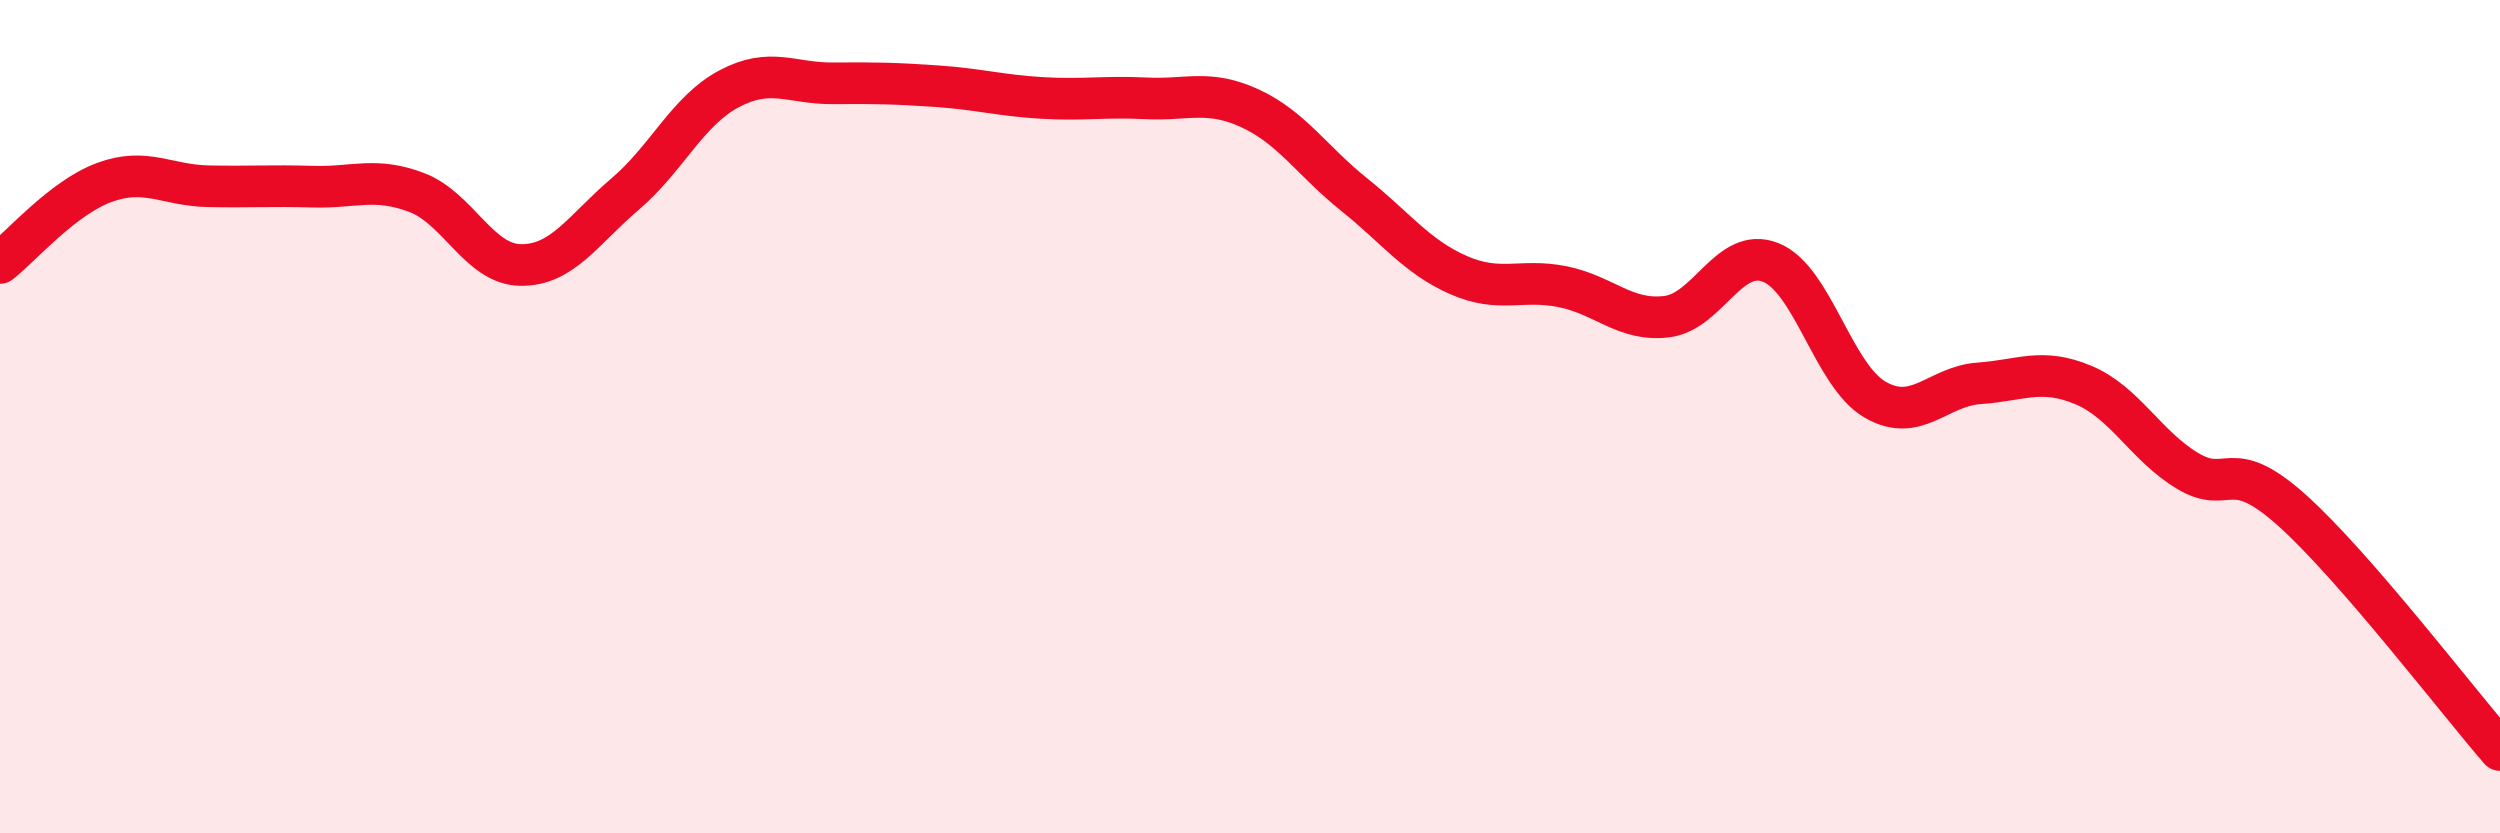
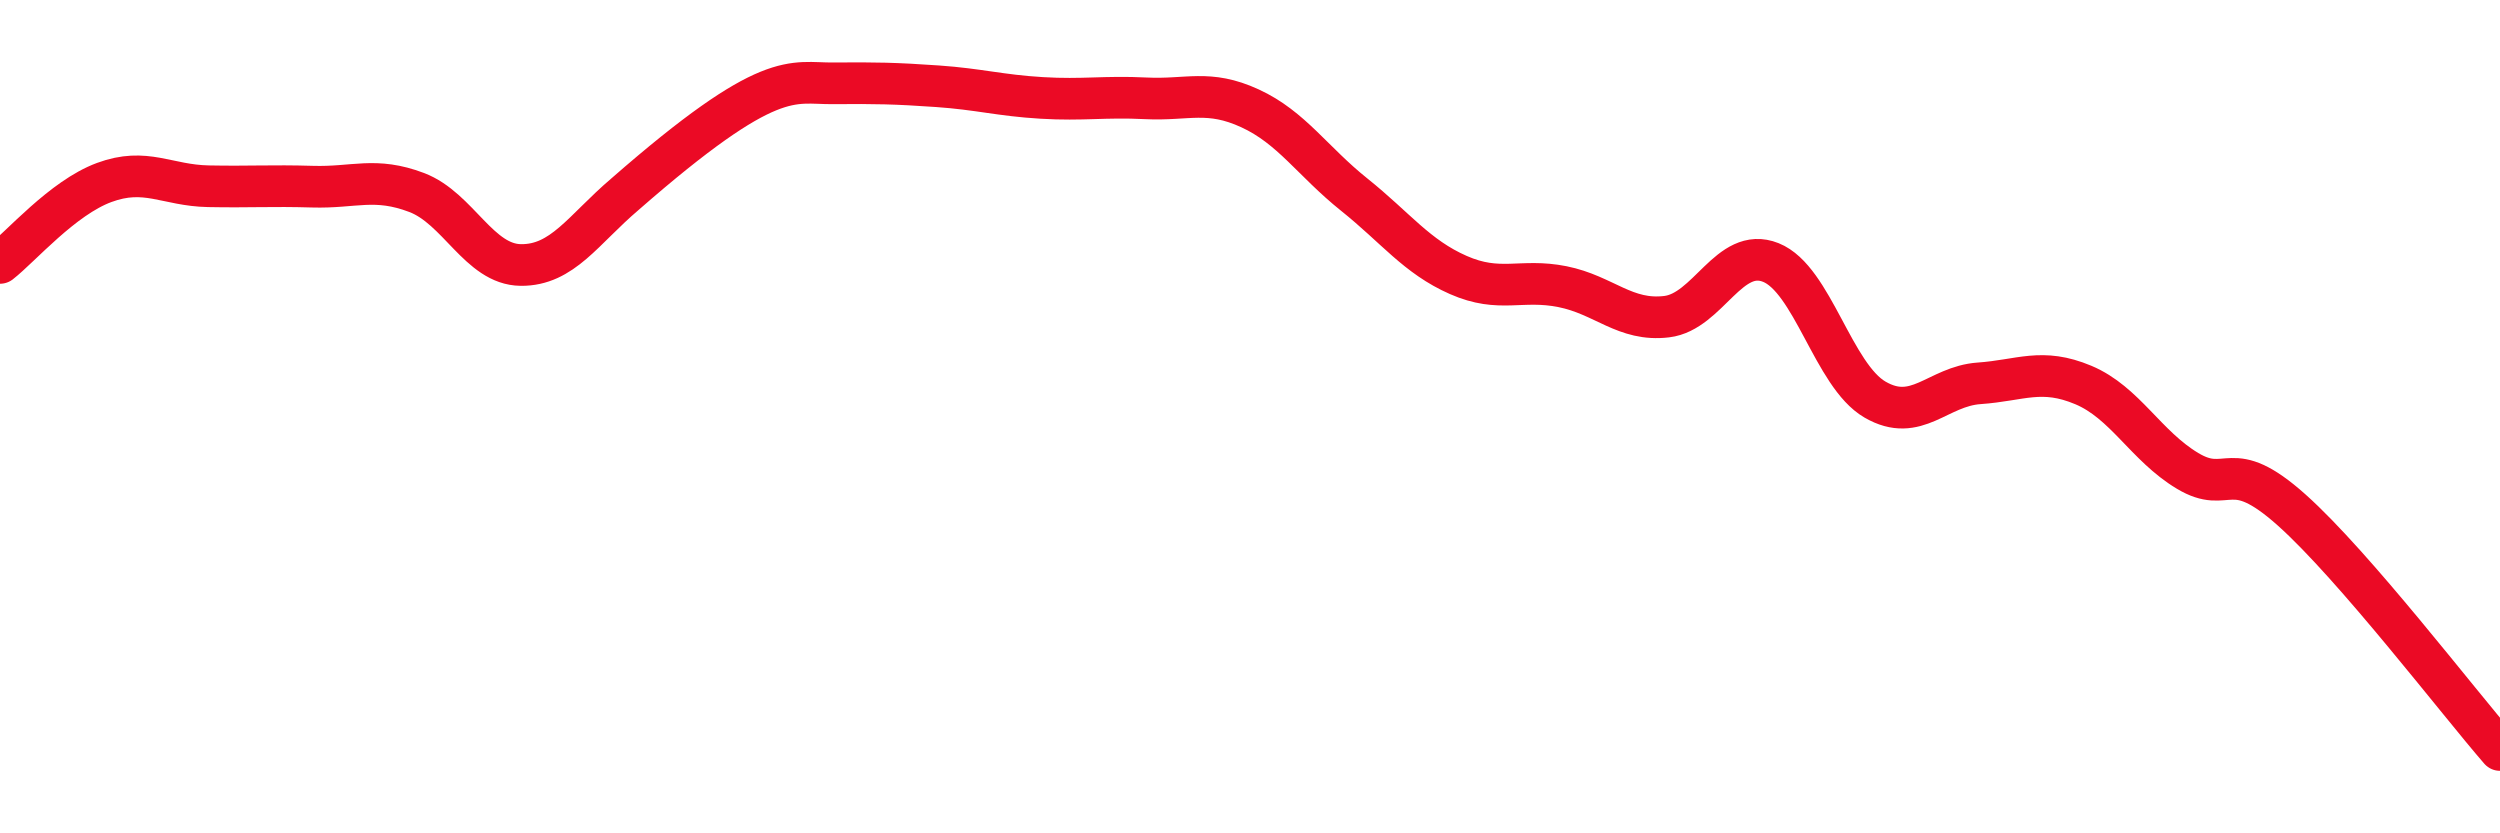
<svg xmlns="http://www.w3.org/2000/svg" width="60" height="20" viewBox="0 0 60 20">
-   <path d="M 0,6.31 C 0.5,5.92 1.5,4.75 2.5,4.38 C 3.5,4.01 4,4.45 5,4.47 C 6,4.49 6.5,4.45 7.5,4.48 C 8.5,4.51 9,4.24 10,4.62 C 11,5 11.5,6.35 12.5,6.36 C 13.5,6.37 14,5.51 15,4.66 C 16,3.81 16.5,2.66 17.5,2.13 C 18.5,1.6 19,2.01 20,2 C 21,1.99 21.5,2 22.5,2.07 C 23.5,2.14 24,2.29 25,2.35 C 26,2.41 26.5,2.31 27.5,2.36 C 28.5,2.41 29,2.14 30,2.6 C 31,3.06 31.5,3.87 32.5,4.67 C 33.5,5.47 34,6.16 35,6.6 C 36,7.04 36.5,6.68 37.5,6.88 C 38.5,7.08 39,7.72 40,7.6 C 41,7.48 41.5,5.9 42.5,6.3 C 43.5,6.7 44,9.01 45,9.59 C 46,10.17 46.5,9.27 47.5,9.2 C 48.5,9.13 49,8.82 50,9.24 C 51,9.66 51.5,10.7 52.5,11.3 C 53.5,11.9 53.5,10.9 55,12.24 C 56.5,13.58 59,16.85 60,18L60 20L0 20Z" fill="#EB0A25" opacity="0.1" stroke-linecap="round" stroke-linejoin="round" />
-   <path d="M 0,6.31 C 0.5,5.92 1.5,4.75 2.5,4.38 C 3.5,4.01 4,4.45 5,4.47 C 6,4.49 6.5,4.45 7.5,4.48 C 8.5,4.51 9,4.24 10,4.62 C 11,5 11.5,6.35 12.5,6.36 C 13.5,6.37 14,5.51 15,4.66 C 16,3.81 16.5,2.66 17.5,2.13 C 18.5,1.6 19,2.01 20,2 C 21,1.99 21.5,2 22.5,2.07 C 23.5,2.14 24,2.29 25,2.35 C 26,2.41 26.5,2.31 27.5,2.36 C 28.5,2.41 29,2.14 30,2.6 C 31,3.06 31.5,3.87 32.5,4.67 C 33.5,5.47 34,6.16 35,6.6 C 36,7.04 36.5,6.68 37.5,6.88 C 38.5,7.08 39,7.72 40,7.6 C 41,7.48 41.5,5.9 42.5,6.3 C 43.5,6.7 44,9.01 45,9.59 C 46,10.17 46.5,9.27 47.5,9.2 C 48.5,9.13 49,8.82 50,9.24 C 51,9.66 51.5,10.7 52.5,11.3 C 53.5,11.9 53.5,10.9 55,12.24 C 56.5,13.58 59,16.85 60,18" stroke="#EB0A25" stroke-width="1" fill="none" stroke-linecap="round" stroke-linejoin="round" />
+   <path d="M 0,6.31 C 0.5,5.92 1.5,4.75 2.5,4.38 C 3.5,4.01 4,4.45 5,4.47 C 6,4.49 6.5,4.45 7.5,4.48 C 8.5,4.51 9,4.24 10,4.62 C 11,5 11.5,6.35 12.5,6.36 C 13.5,6.37 14,5.51 15,4.66 C 18.5,1.6 19,2.01 20,2 C 21,1.99 21.5,2 22.5,2.07 C 23.5,2.14 24,2.29 25,2.35 C 26,2.41 26.5,2.31 27.5,2.36 C 28.5,2.41 29,2.14 30,2.6 C 31,3.06 31.5,3.87 32.5,4.67 C 33.5,5.47 34,6.16 35,6.6 C 36,7.04 36.5,6.68 37.5,6.88 C 38.5,7.08 39,7.72 40,7.6 C 41,7.48 41.5,5.9 42.5,6.3 C 43.5,6.7 44,9.01 45,9.59 C 46,10.17 46.5,9.27 47.5,9.2 C 48.5,9.13 49,8.82 50,9.24 C 51,9.66 51.5,10.7 52.5,11.3 C 53.5,11.9 53.5,10.9 55,12.24 C 56.5,13.58 59,16.85 60,18" stroke="#EB0A25" stroke-width="1" fill="none" stroke-linecap="round" stroke-linejoin="round" />
</svg>